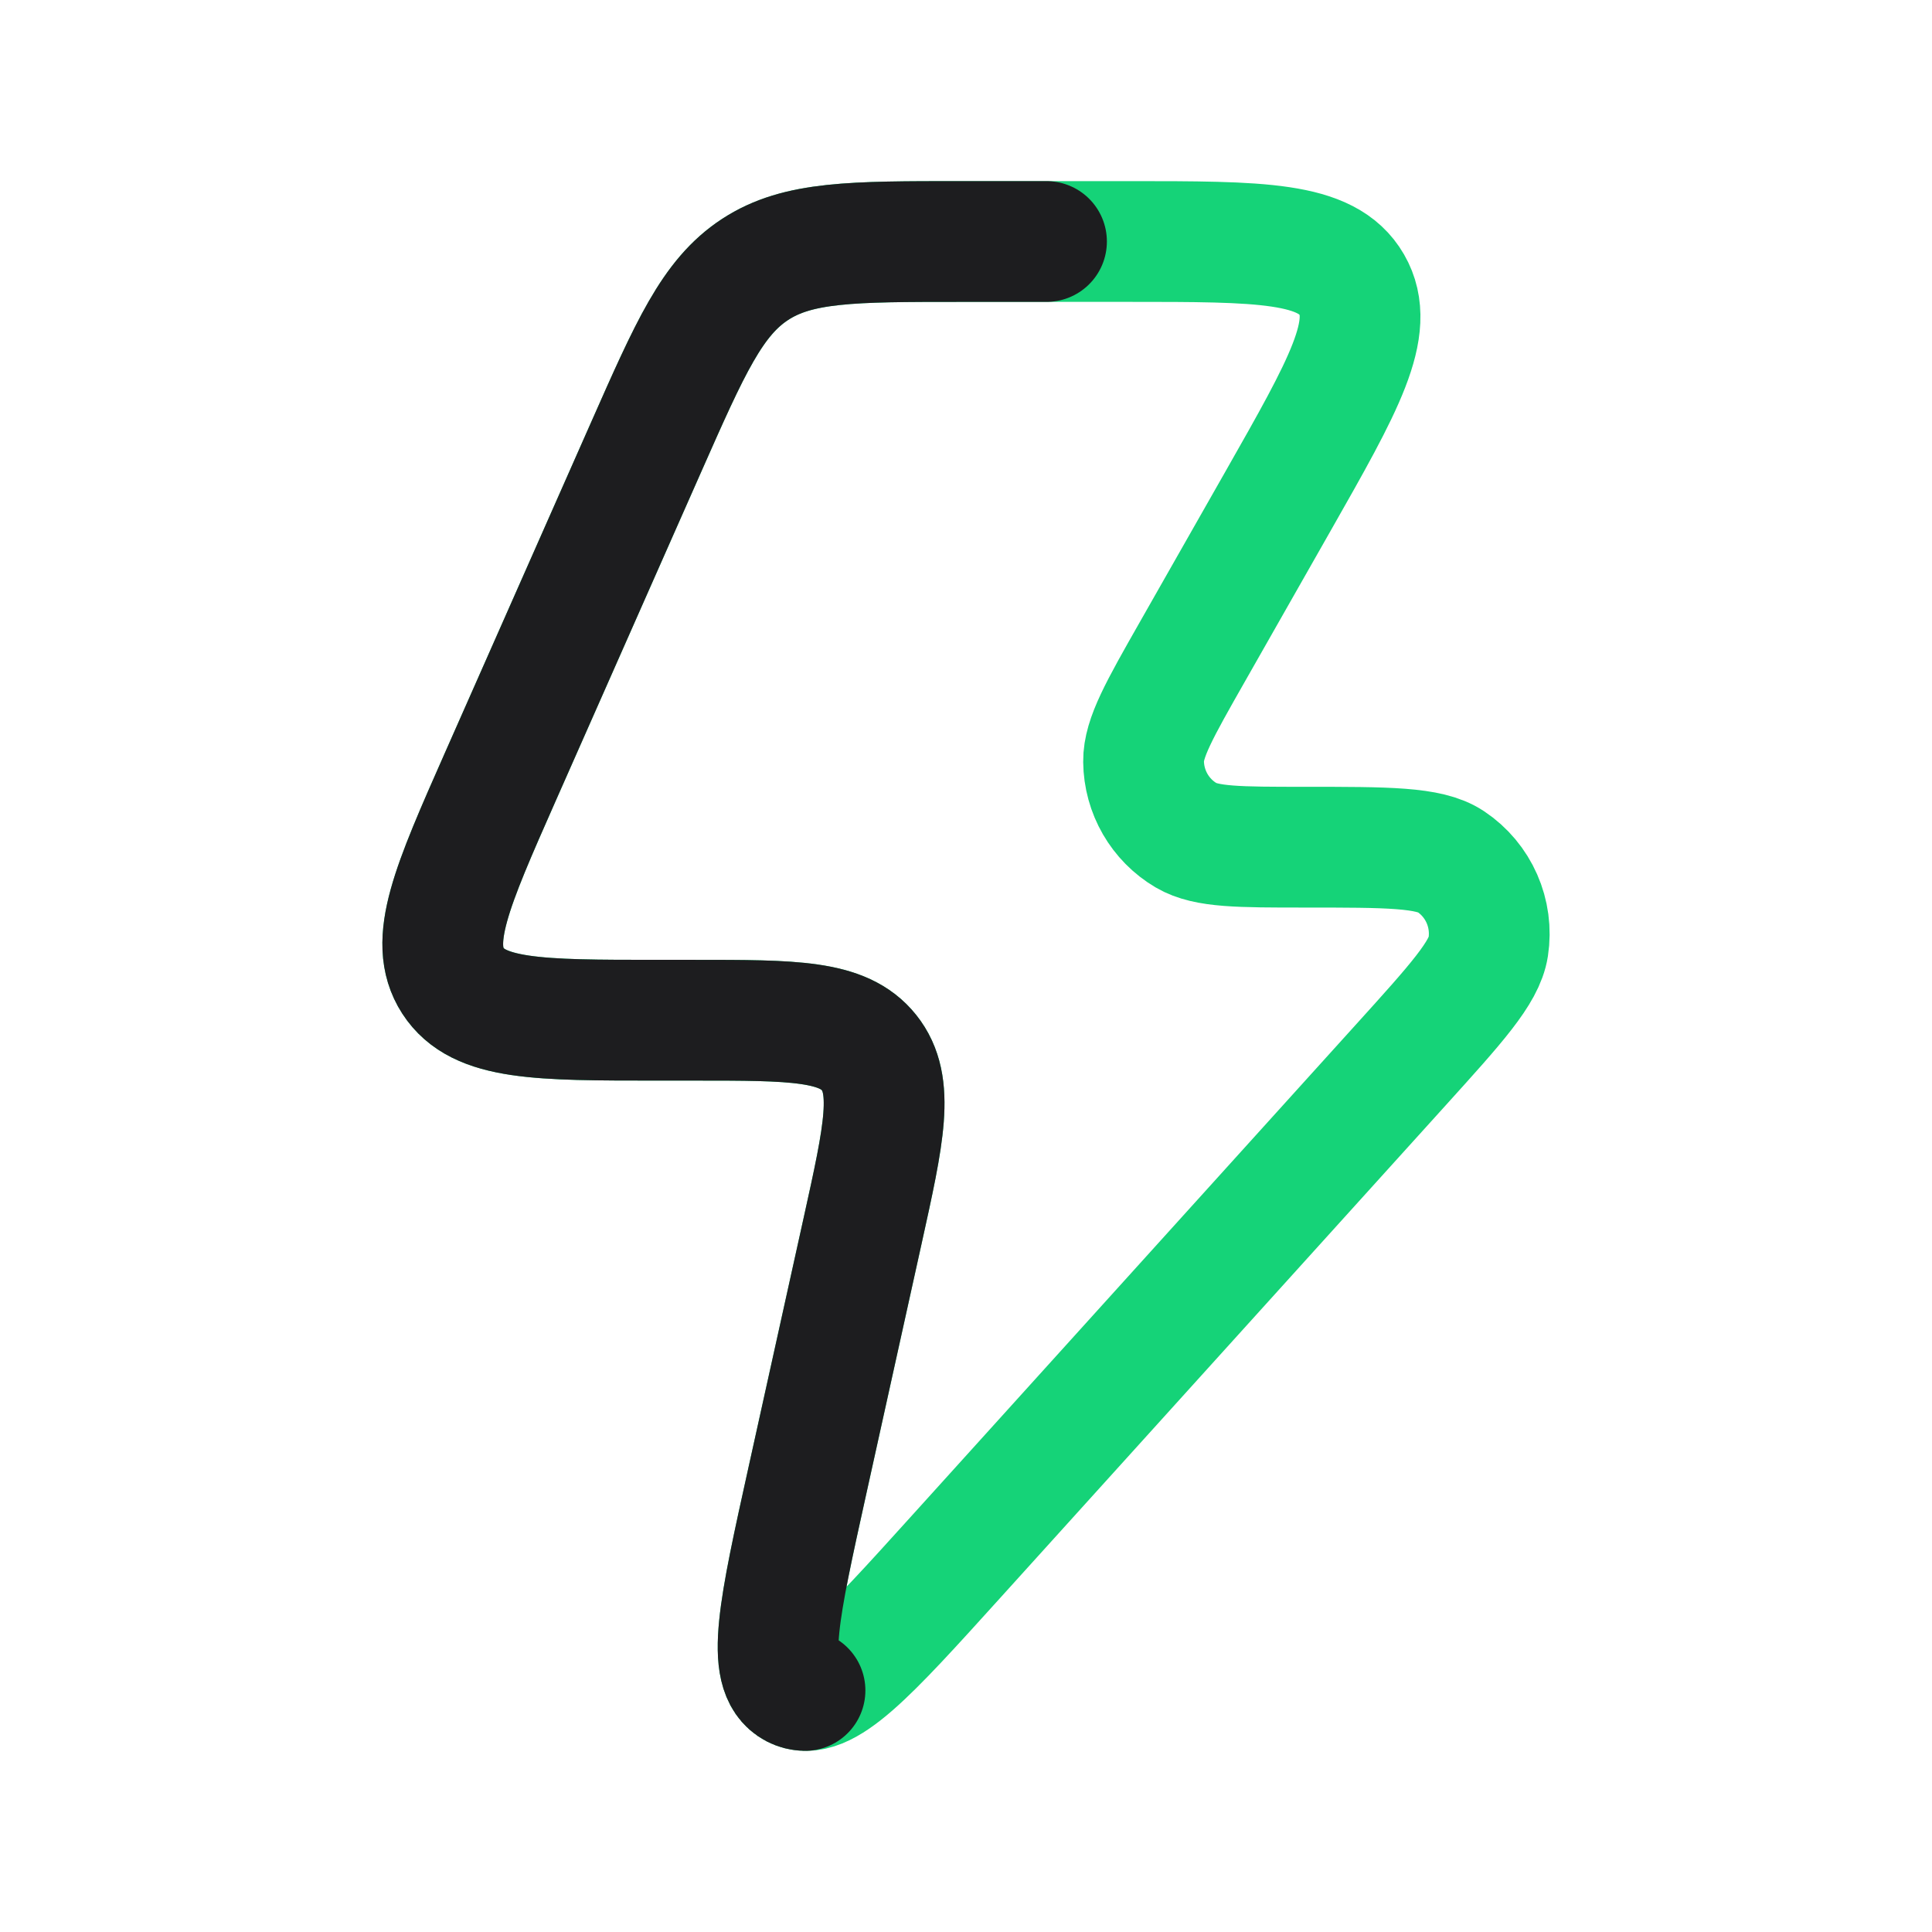
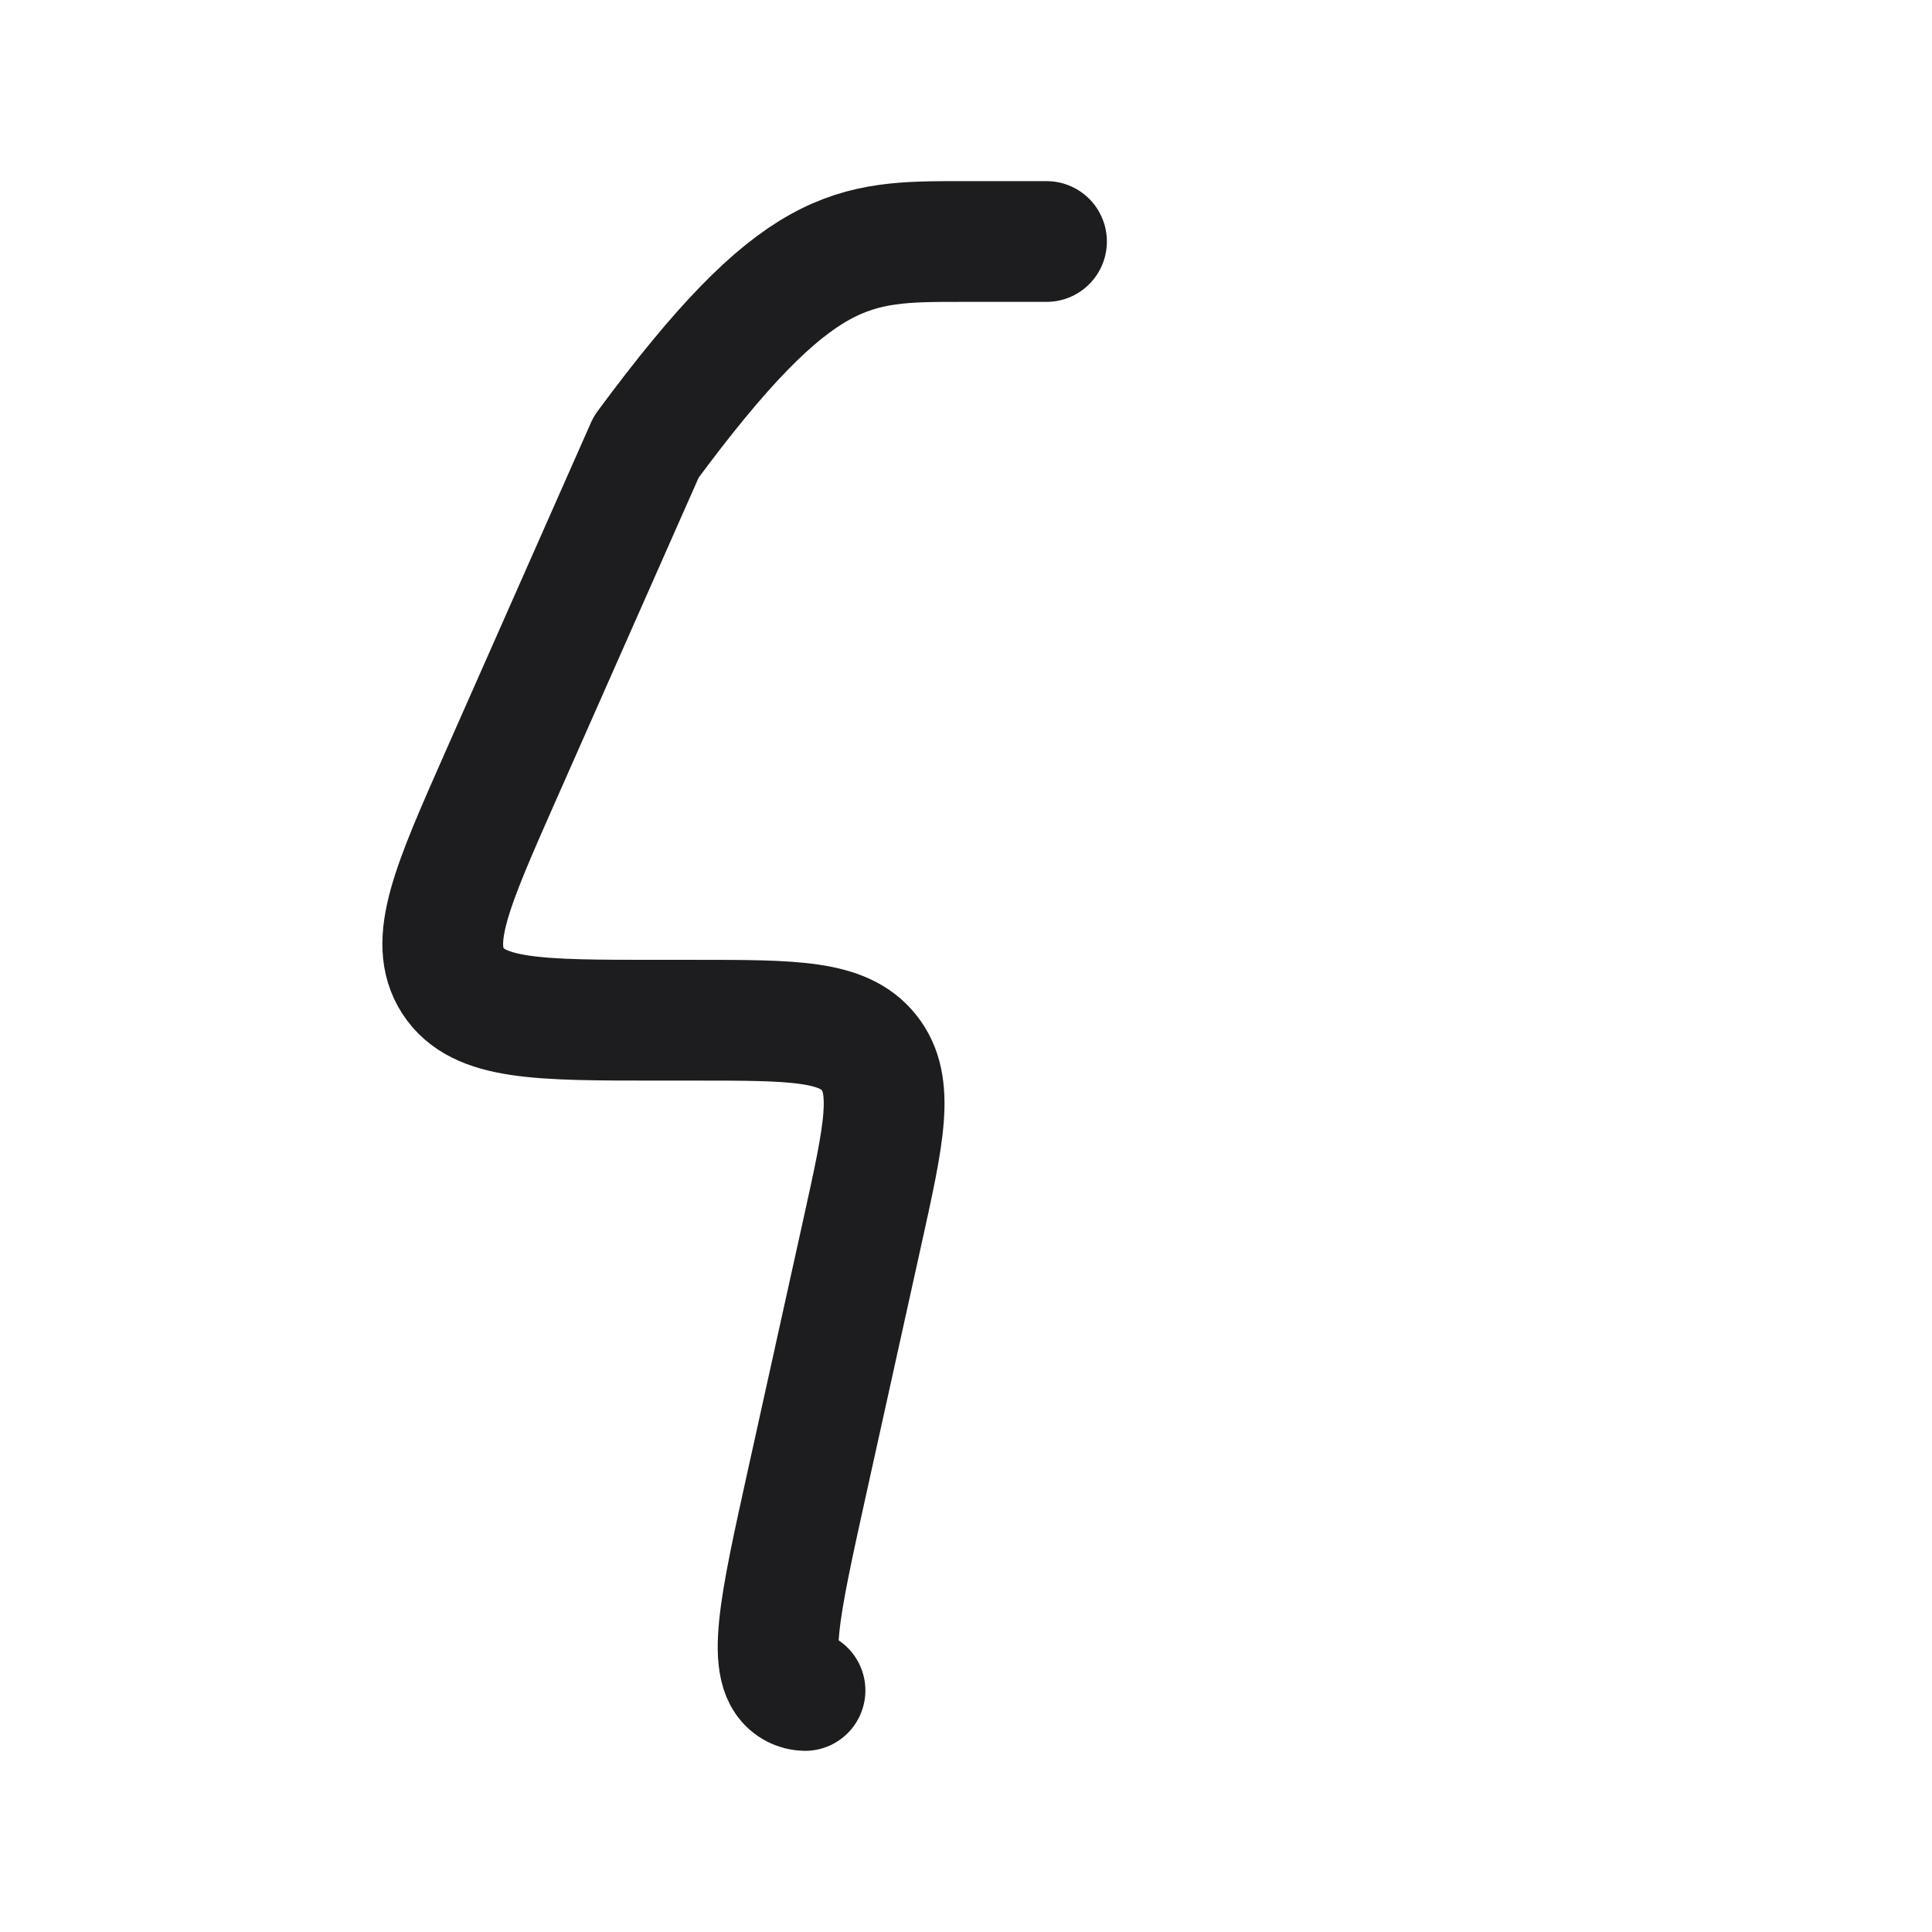
<svg xmlns="http://www.w3.org/2000/svg" width="64" height="64" viewBox="0 0 64 64" fill="none">
-   <path d="M23.009 33.796H21.785C17.828 33.796 15.85 33.796 15.006 32.492C14.163 31.188 14.967 29.37 16.573 25.735L21.405 14.809C22.866 11.504 23.596 9.852 25.013 8.926C26.43 8 28.229 8 31.827 8H37.398C41.769 8 43.954 8 44.778 9.428C45.602 10.855 44.518 12.762 42.35 16.577L39.491 21.605C38.413 23.501 37.874 24.449 37.882 25.225C37.892 26.234 38.428 27.163 39.294 27.672C39.961 28.064 41.047 28.064 43.22 28.064C45.966 28.064 47.34 28.064 48.055 28.539C48.984 29.157 49.47 30.262 49.3 31.369C49.169 32.22 48.245 33.242 46.397 35.285L31.637 51.606C28.738 54.812 27.288 56.415 26.315 55.908C25.341 55.4 25.809 53.286 26.744 49.056L28.575 40.772C29.287 37.552 29.643 35.942 28.787 34.869C27.931 33.796 26.29 33.796 23.009 33.796Z" stroke="#15D378" stroke-width="4" stroke-linejoin="round" />
-   <path d="M26.667 55.999C26.542 55.996 26.426 55.965 26.315 55.908C25.341 55.4 25.809 53.286 26.744 49.056L28.575 40.772C29.287 37.552 29.643 35.942 28.787 34.869C27.931 33.796 26.29 33.796 23.009 33.796H21.785C17.828 33.796 15.85 33.796 15.006 32.492C14.163 31.188 14.967 29.37 16.573 25.735L21.405 14.809C22.866 11.504 23.596 9.852 25.013 8.926C26.43 8 28.229 8 31.827 8H34.667" stroke="#1D1D1F" stroke-width="4" stroke-linecap="round" stroke-linejoin="round" />
+   <path d="M26.667 55.999C26.542 55.996 26.426 55.965 26.315 55.908C25.341 55.4 25.809 53.286 26.744 49.056L28.575 40.772C29.287 37.552 29.643 35.942 28.787 34.869C27.931 33.796 26.29 33.796 23.009 33.796H21.785C17.828 33.796 15.85 33.796 15.006 32.492C14.163 31.188 14.967 29.37 16.573 25.735L21.405 14.809C26.43 8 28.229 8 31.827 8H34.667" stroke="#1D1D1F" stroke-width="4" stroke-linecap="round" stroke-linejoin="round" />
</svg>